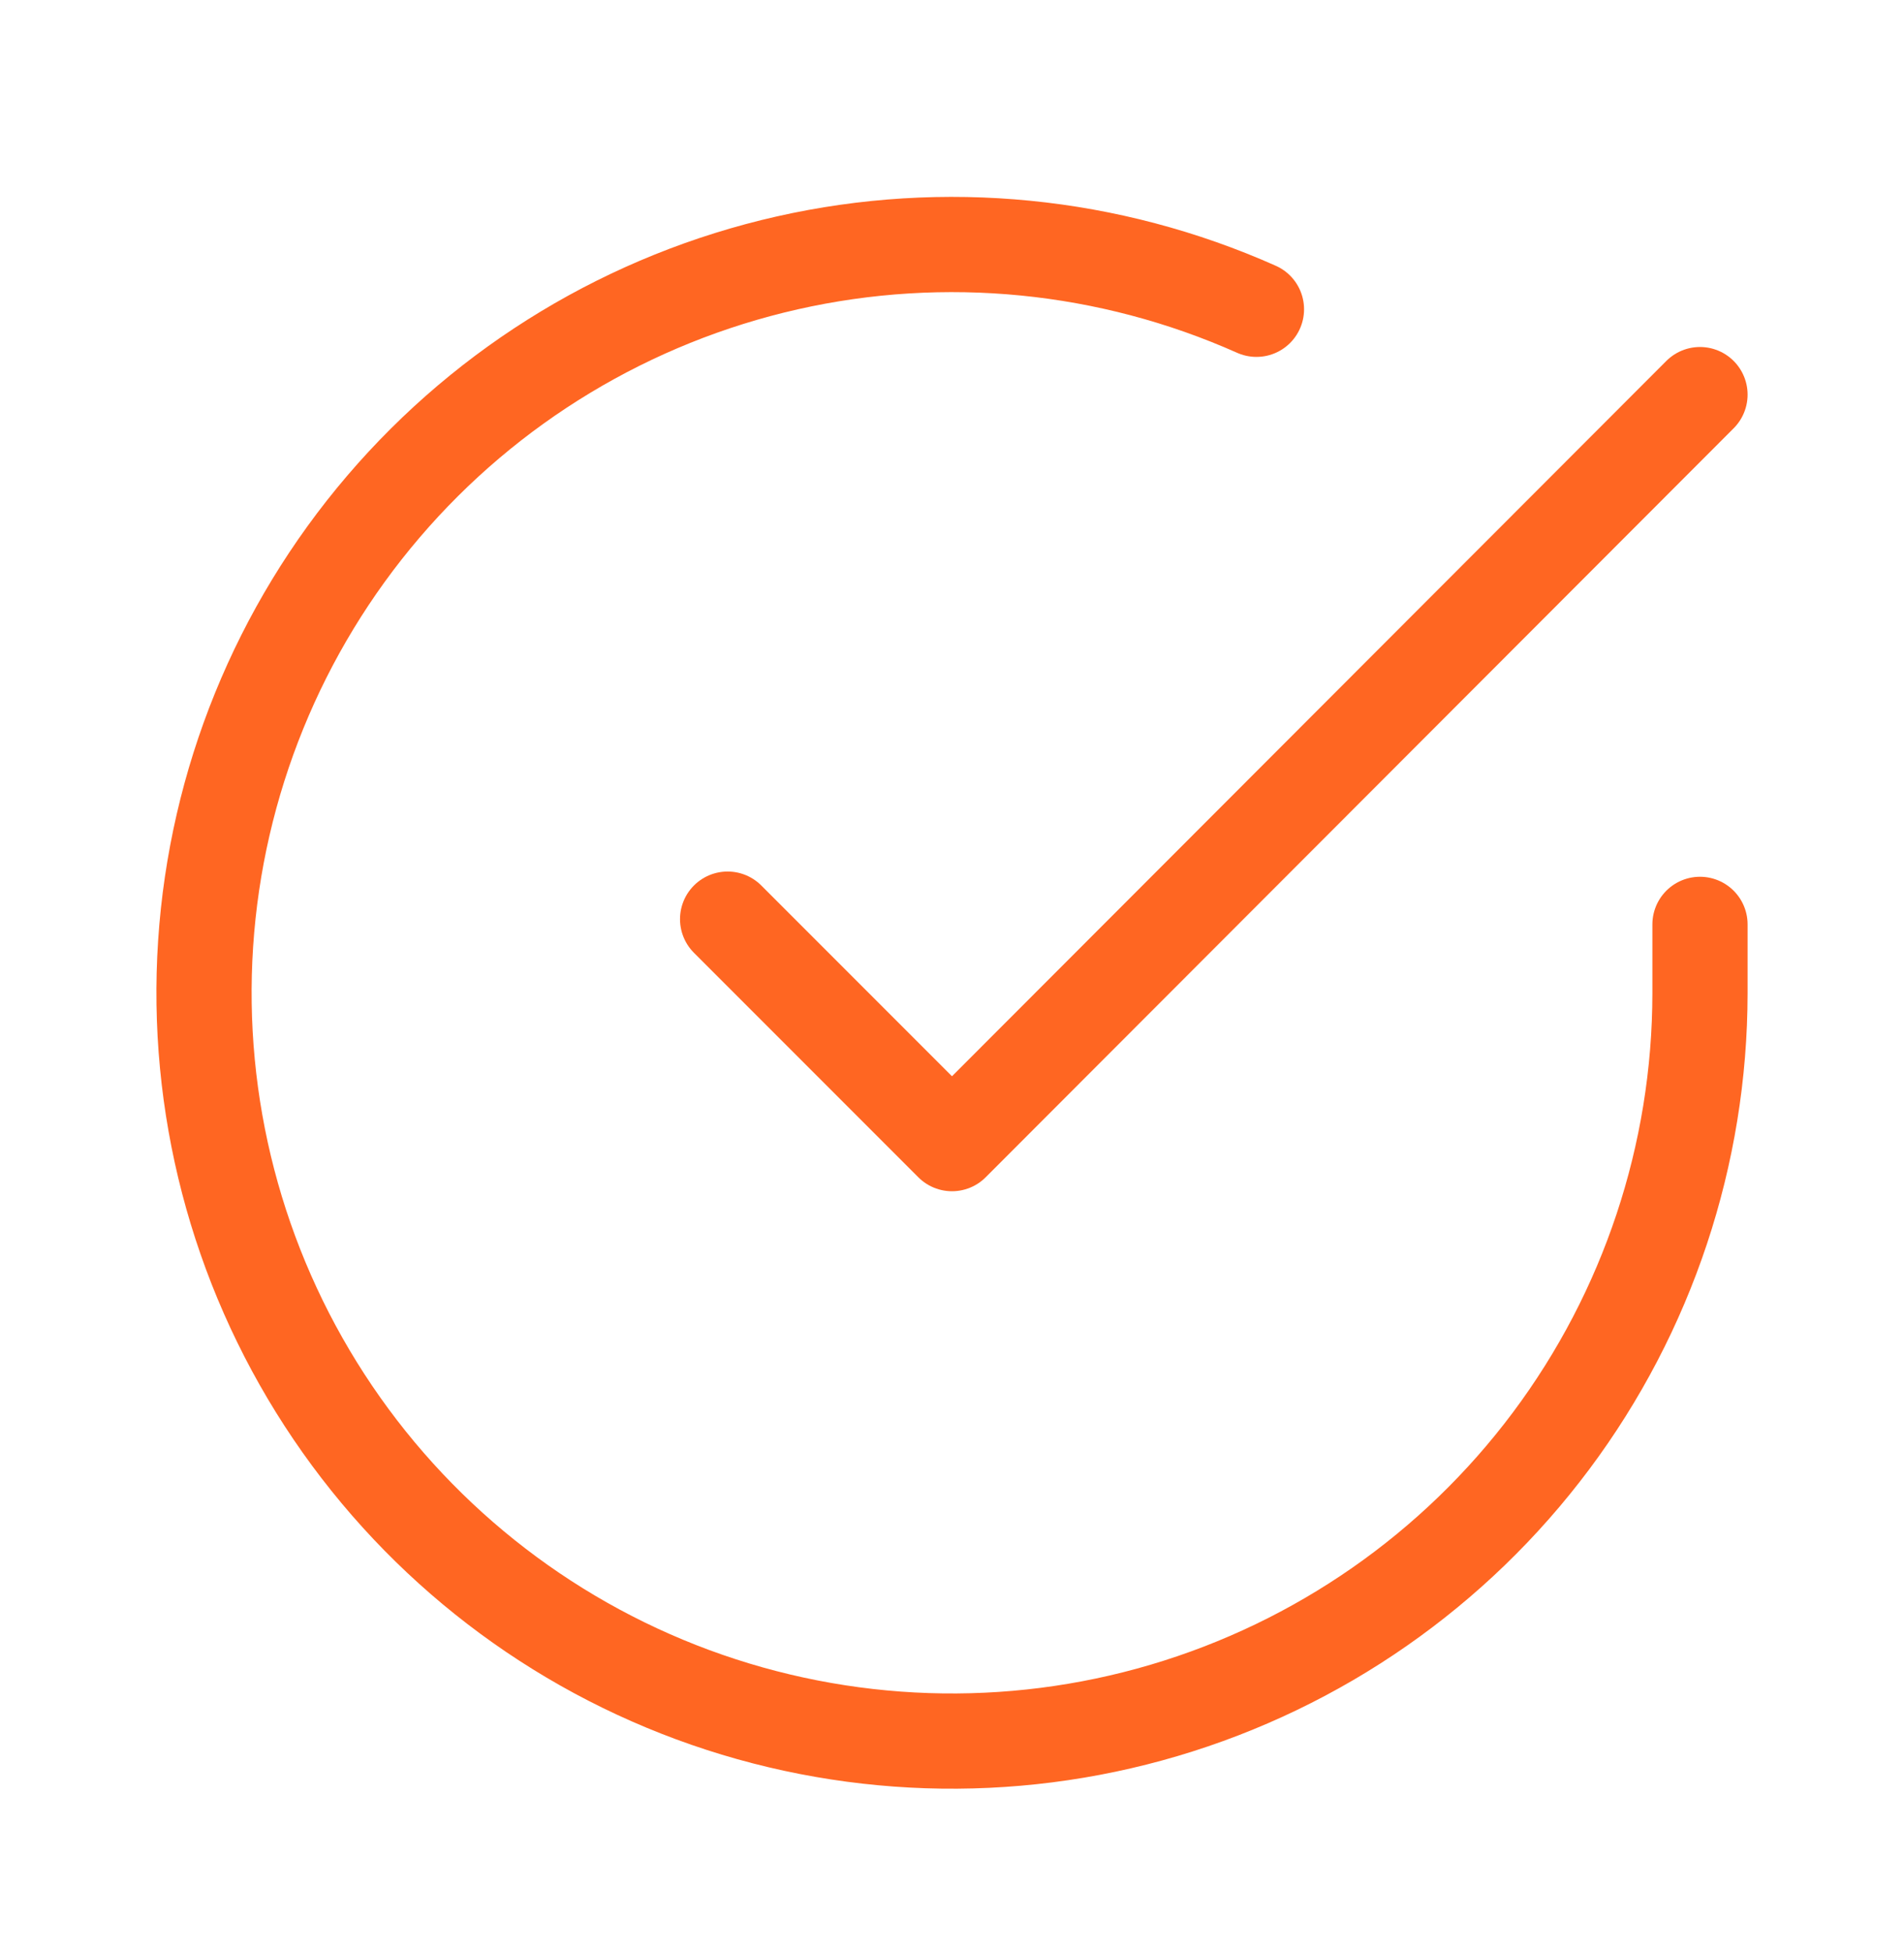
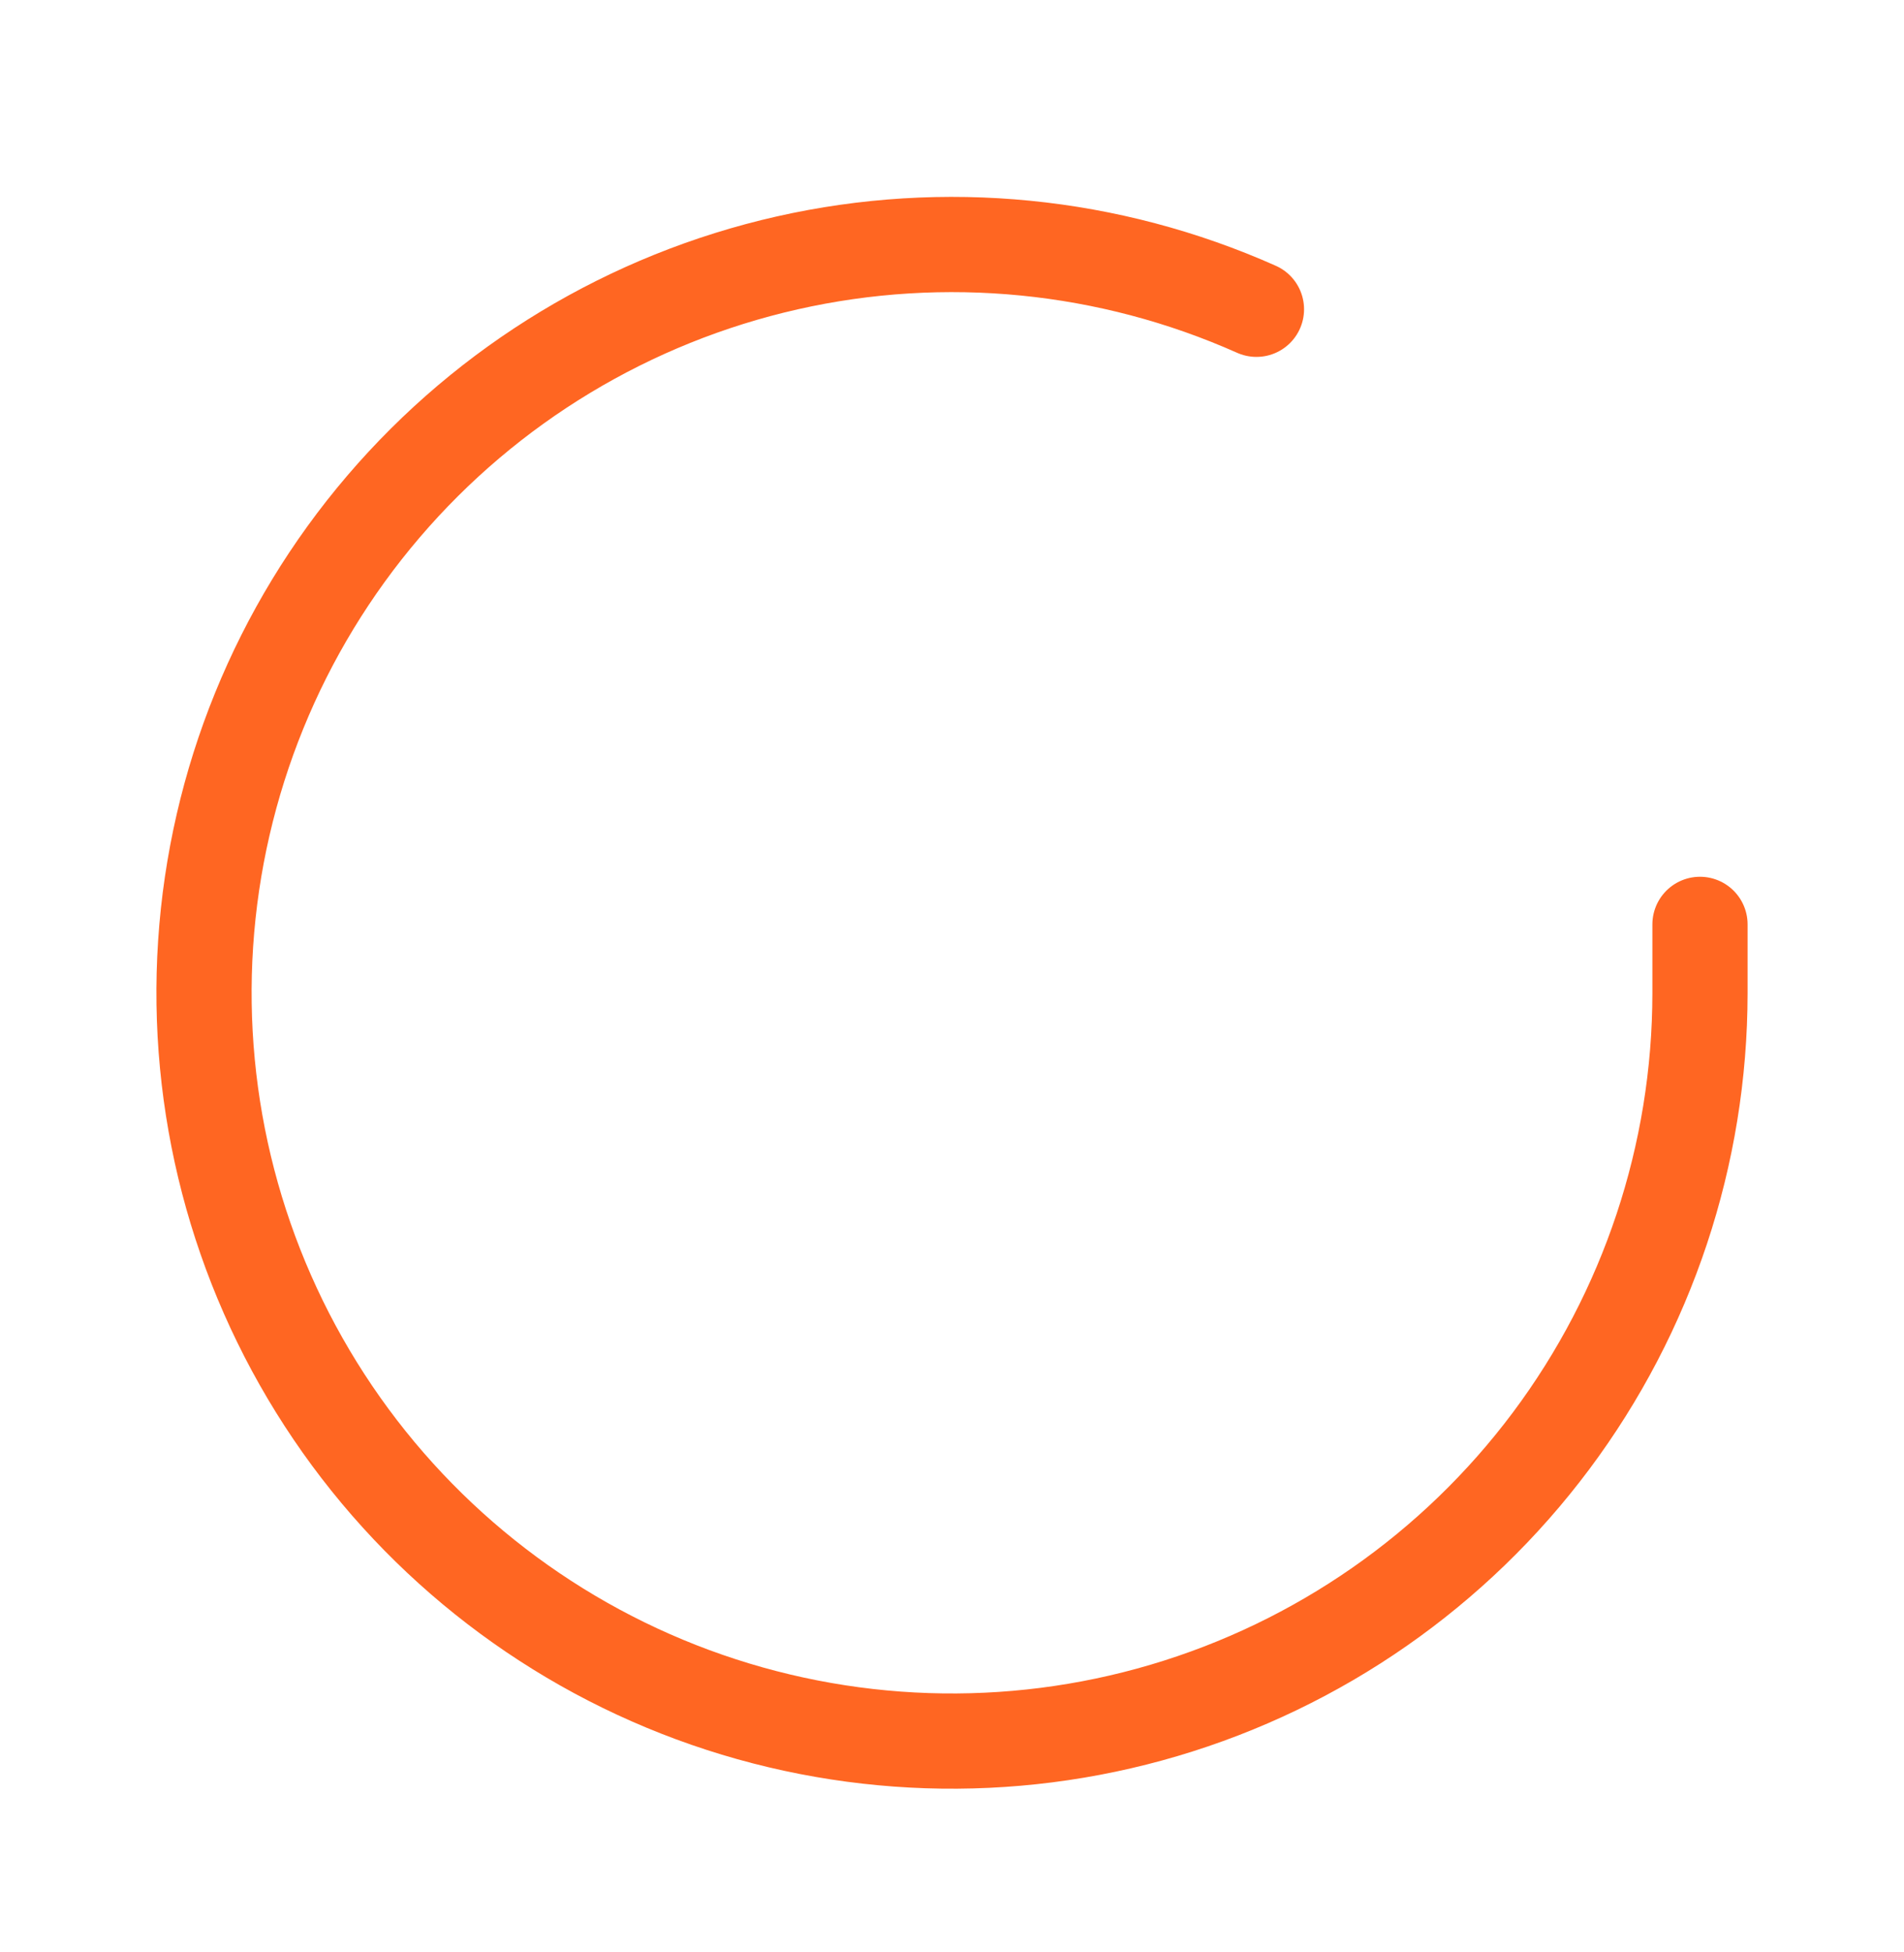
<svg xmlns="http://www.w3.org/2000/svg" width="40" height="41" viewBox="0 0 40 41" fill="none">
  <path d="M35.714 19.412V20.858C35.712 24.246 34.615 27.544 32.586 30.258C30.557 32.972 27.705 34.957 24.456 35.918C21.206 36.879 17.733 36.763 14.554 35.589C11.376 34.415 8.662 32.244 6.818 29.402C4.973 26.559 4.097 23.196 4.32 19.815C4.543 16.434 5.853 13.215 8.055 10.639C10.257 8.063 13.232 6.268 16.537 5.521C19.842 4.774 23.3 5.116 26.396 6.495" stroke="#FF6622" stroke-width="2" stroke-linecap="round" stroke-linejoin="round" />
-   <path d="M35.714 8.287L20 24.016L15.286 19.302" stroke="#FF6622" stroke-width="2" stroke-linecap="round" stroke-linejoin="round" />
</svg>